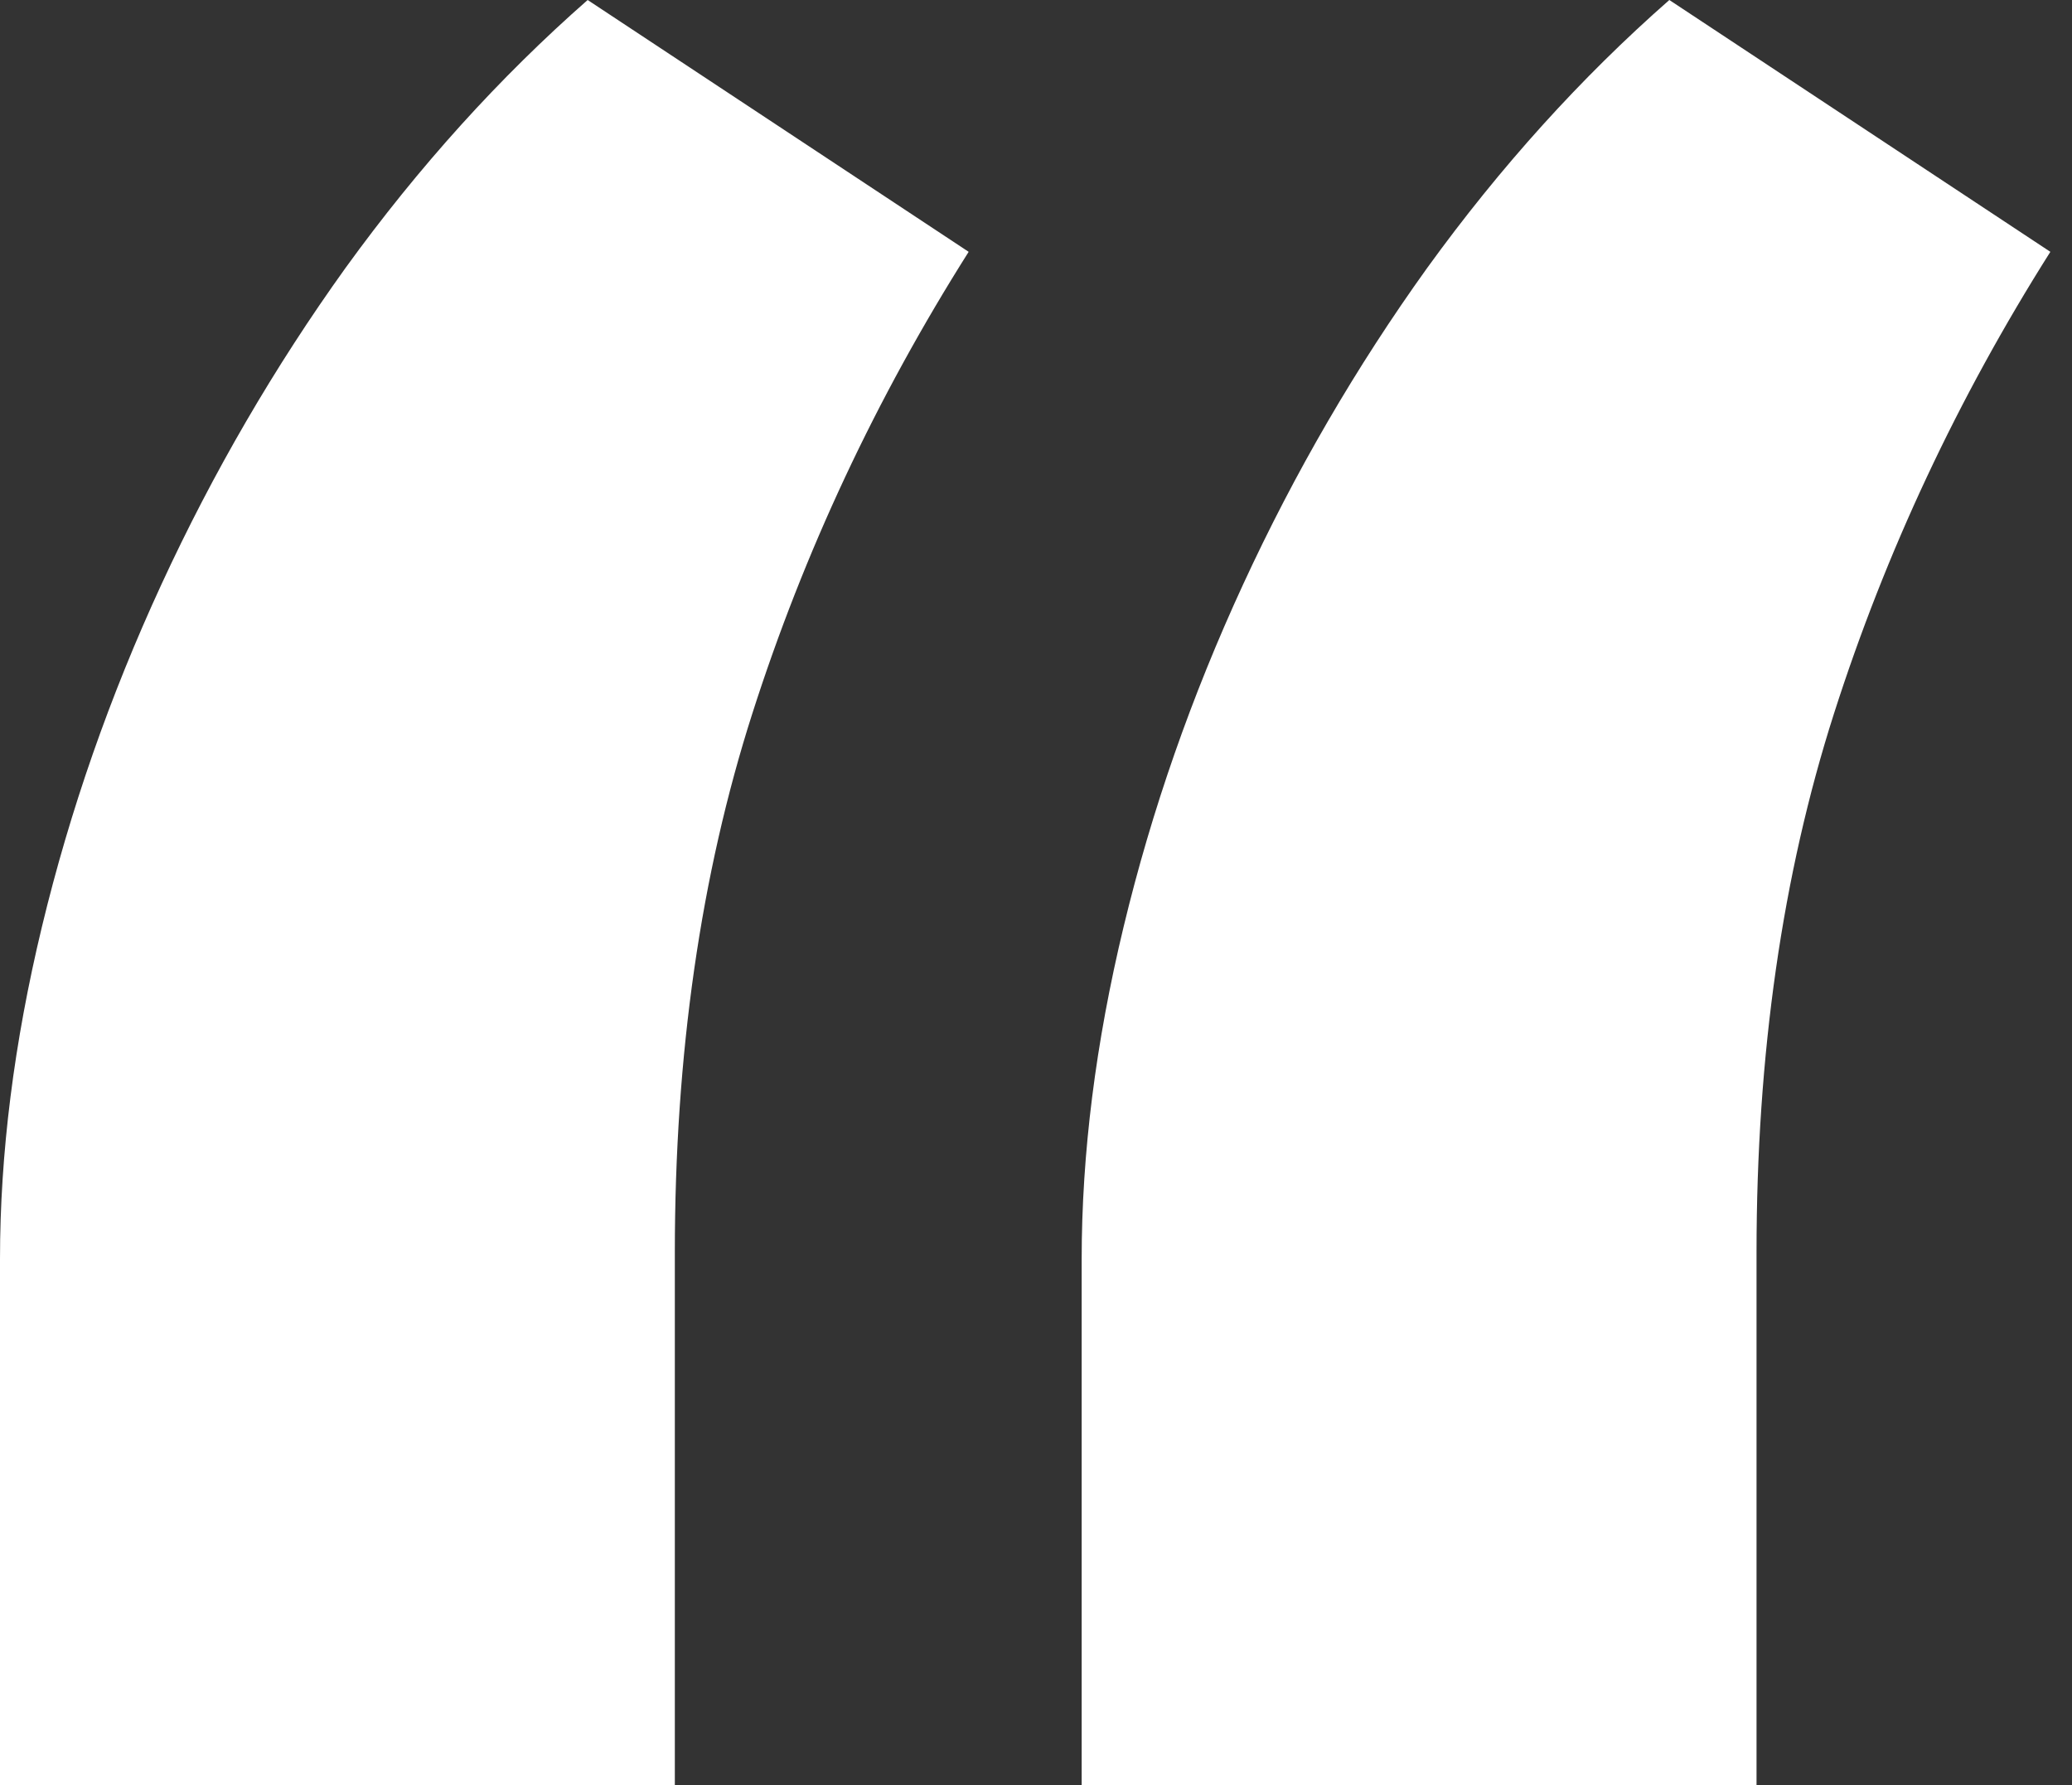
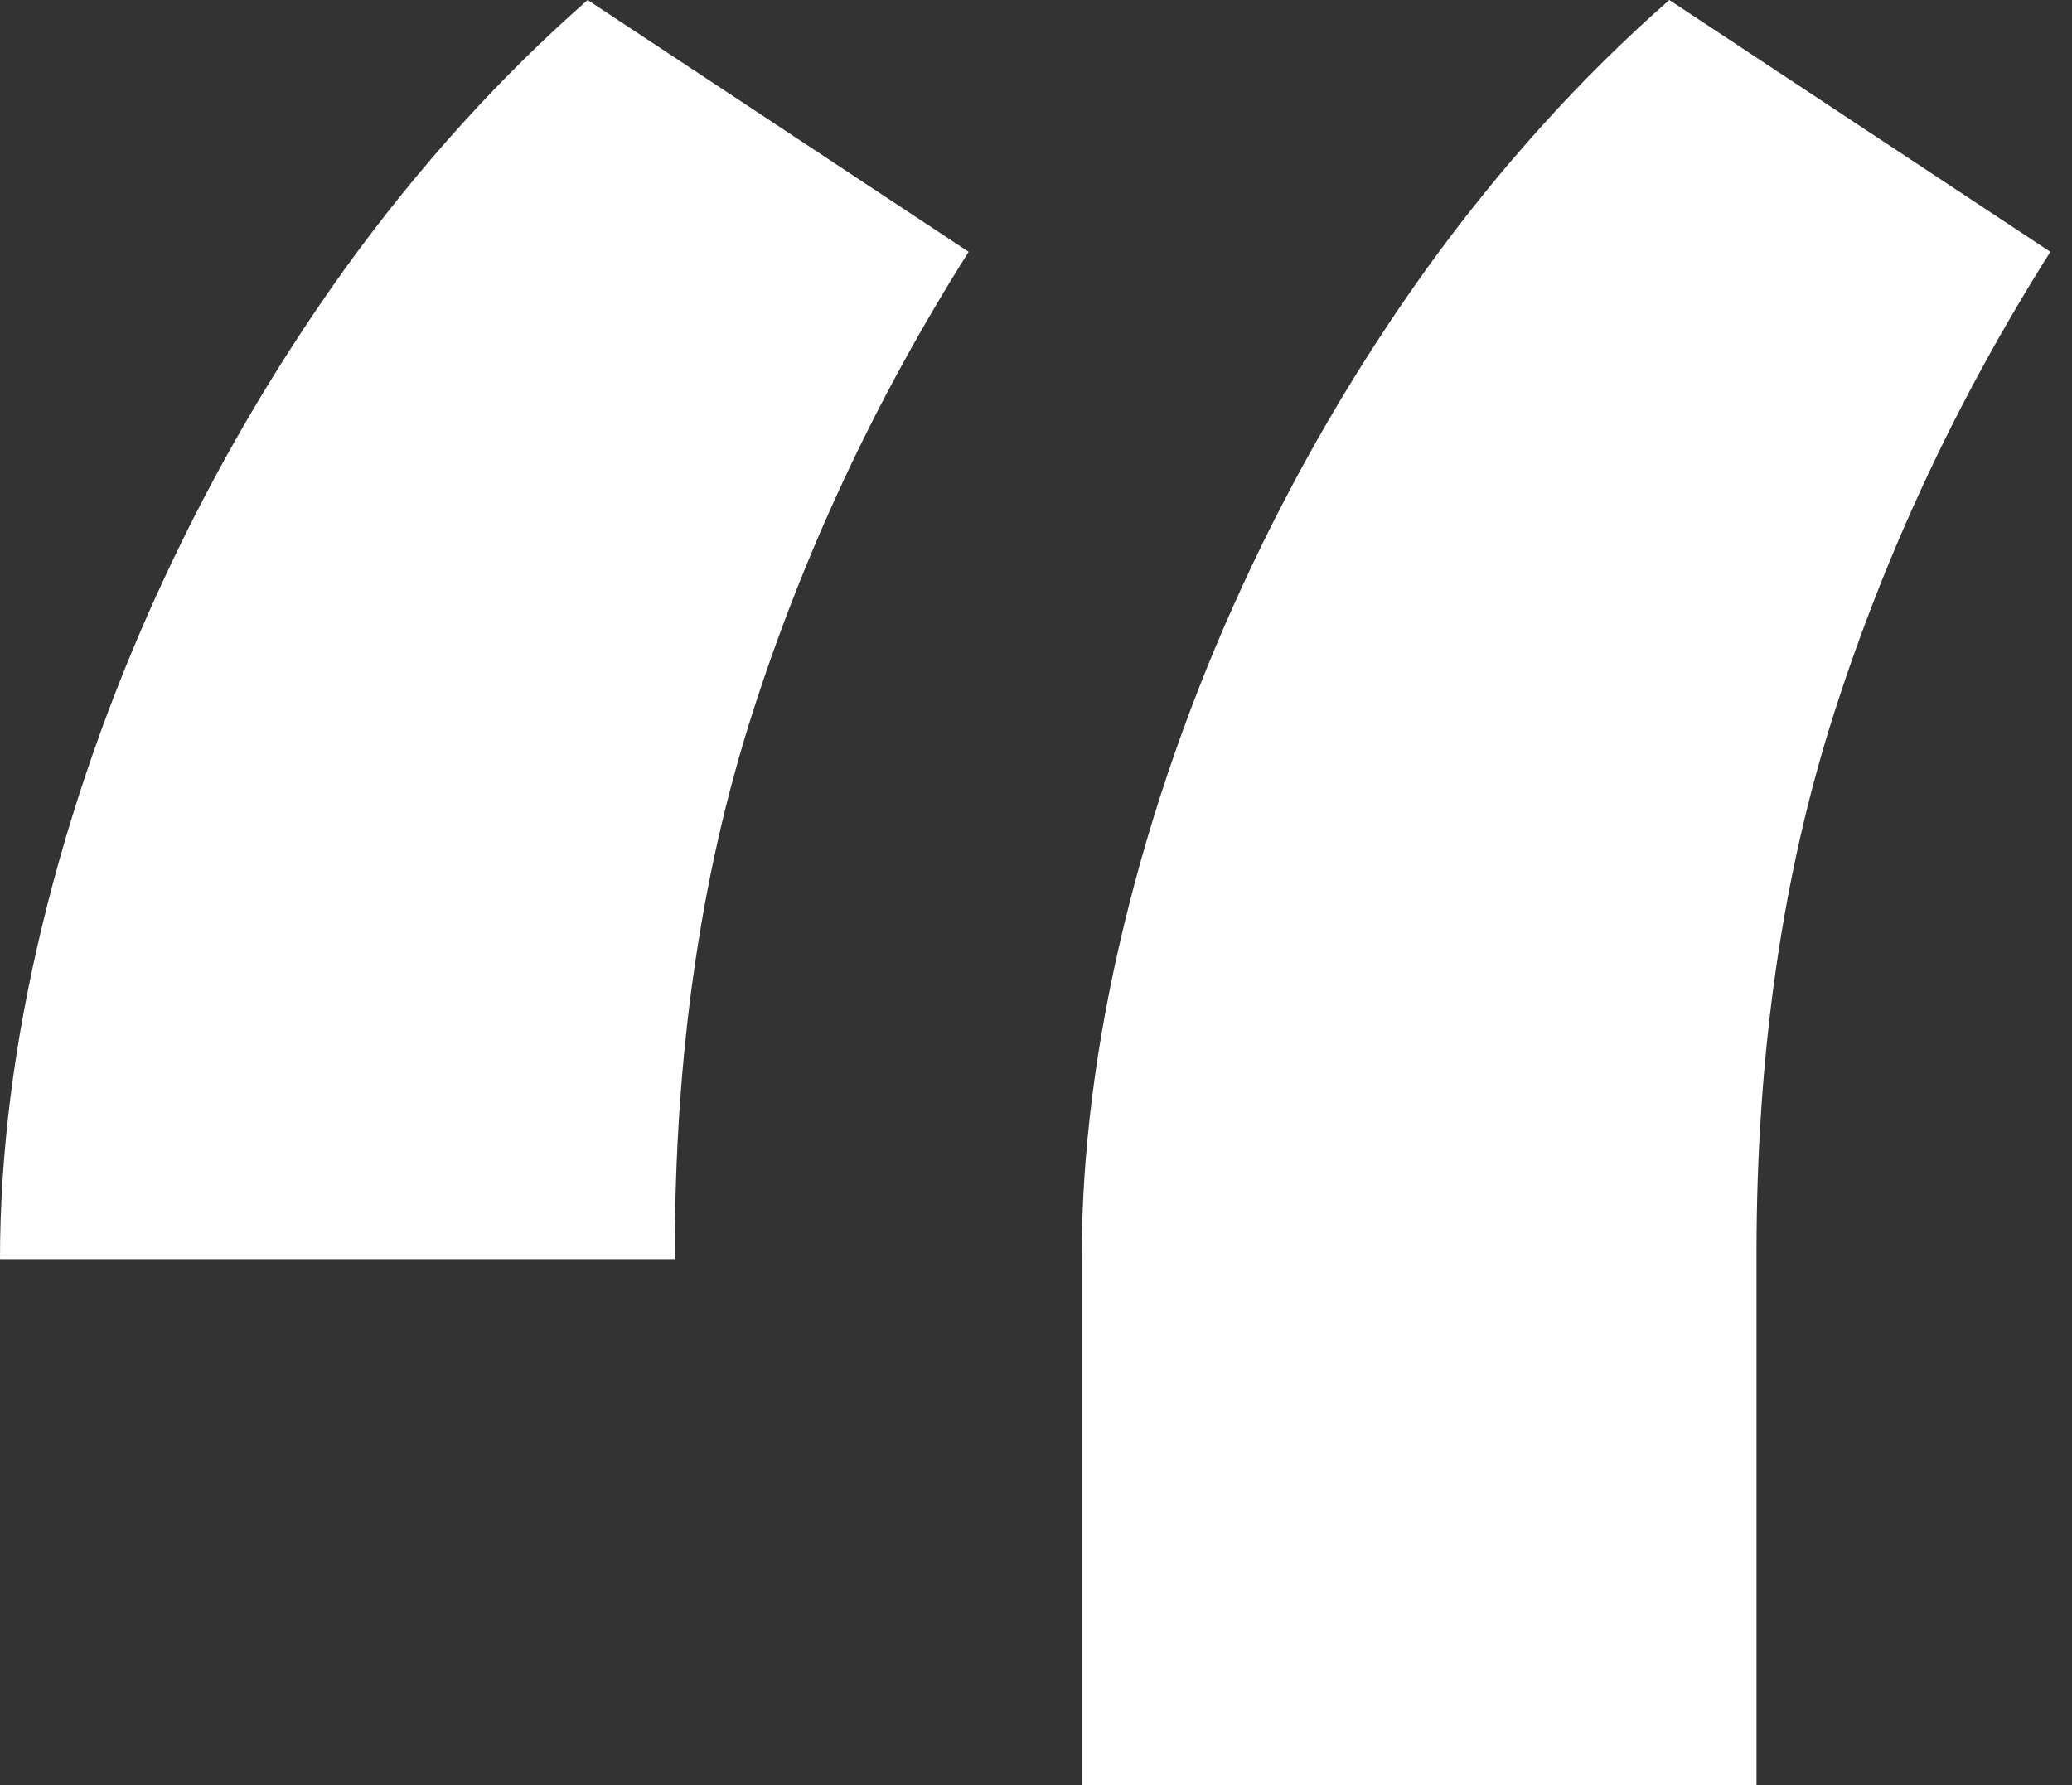
<svg xmlns="http://www.w3.org/2000/svg" width="94" height="81" viewBox="0 0 94 81" fill="none">
  <rect x="0" y="0" width="94" height="81" fill="#333333" stroke="none" />
-   <path d="M0 57.129C0 52.344 0.635 47.315 1.904 42.041C3.174 36.768 4.98 31.592 7.324 26.514C9.668 21.436 12.451 16.65 15.674 12.158C18.994 7.568 22.656 3.516 26.66 0L43.945 11.426C39.746 18.066 36.475 25.049 34.131 32.373C31.787 39.697 30.615 47.852 30.615 56.836V81.006H0V57.129ZM49.072 57.129C49.072 52.344 49.707 47.315 50.977 42.041C52.246 36.768 54.053 31.592 56.397 26.514C58.74 21.436 61.523 16.65 64.746 12.158C68.066 7.568 71.728 3.516 75.732 0L93.018 11.426C88.818 18.066 85.547 25.049 83.203 32.373C80.859 39.697 79.688 47.852 79.688 56.836V81.006H49.072V57.129Z" fill="white" />
+   <path d="M0 57.129C0 52.344 0.635 47.315 1.904 42.041C3.174 36.768 4.98 31.592 7.324 26.514C9.668 21.436 12.451 16.65 15.674 12.158C18.994 7.568 22.656 3.516 26.66 0L43.945 11.426C39.746 18.066 36.475 25.049 34.131 32.373C31.787 39.697 30.615 47.852 30.615 56.836V81.006V57.129ZM49.072 57.129C49.072 52.344 49.707 47.315 50.977 42.041C52.246 36.768 54.053 31.592 56.397 26.514C58.74 21.436 61.523 16.65 64.746 12.158C68.066 7.568 71.728 3.516 75.732 0L93.018 11.426C88.818 18.066 85.547 25.049 83.203 32.373C80.859 39.697 79.688 47.852 79.688 56.836V81.006H49.072V57.129Z" fill="white" />
</svg>